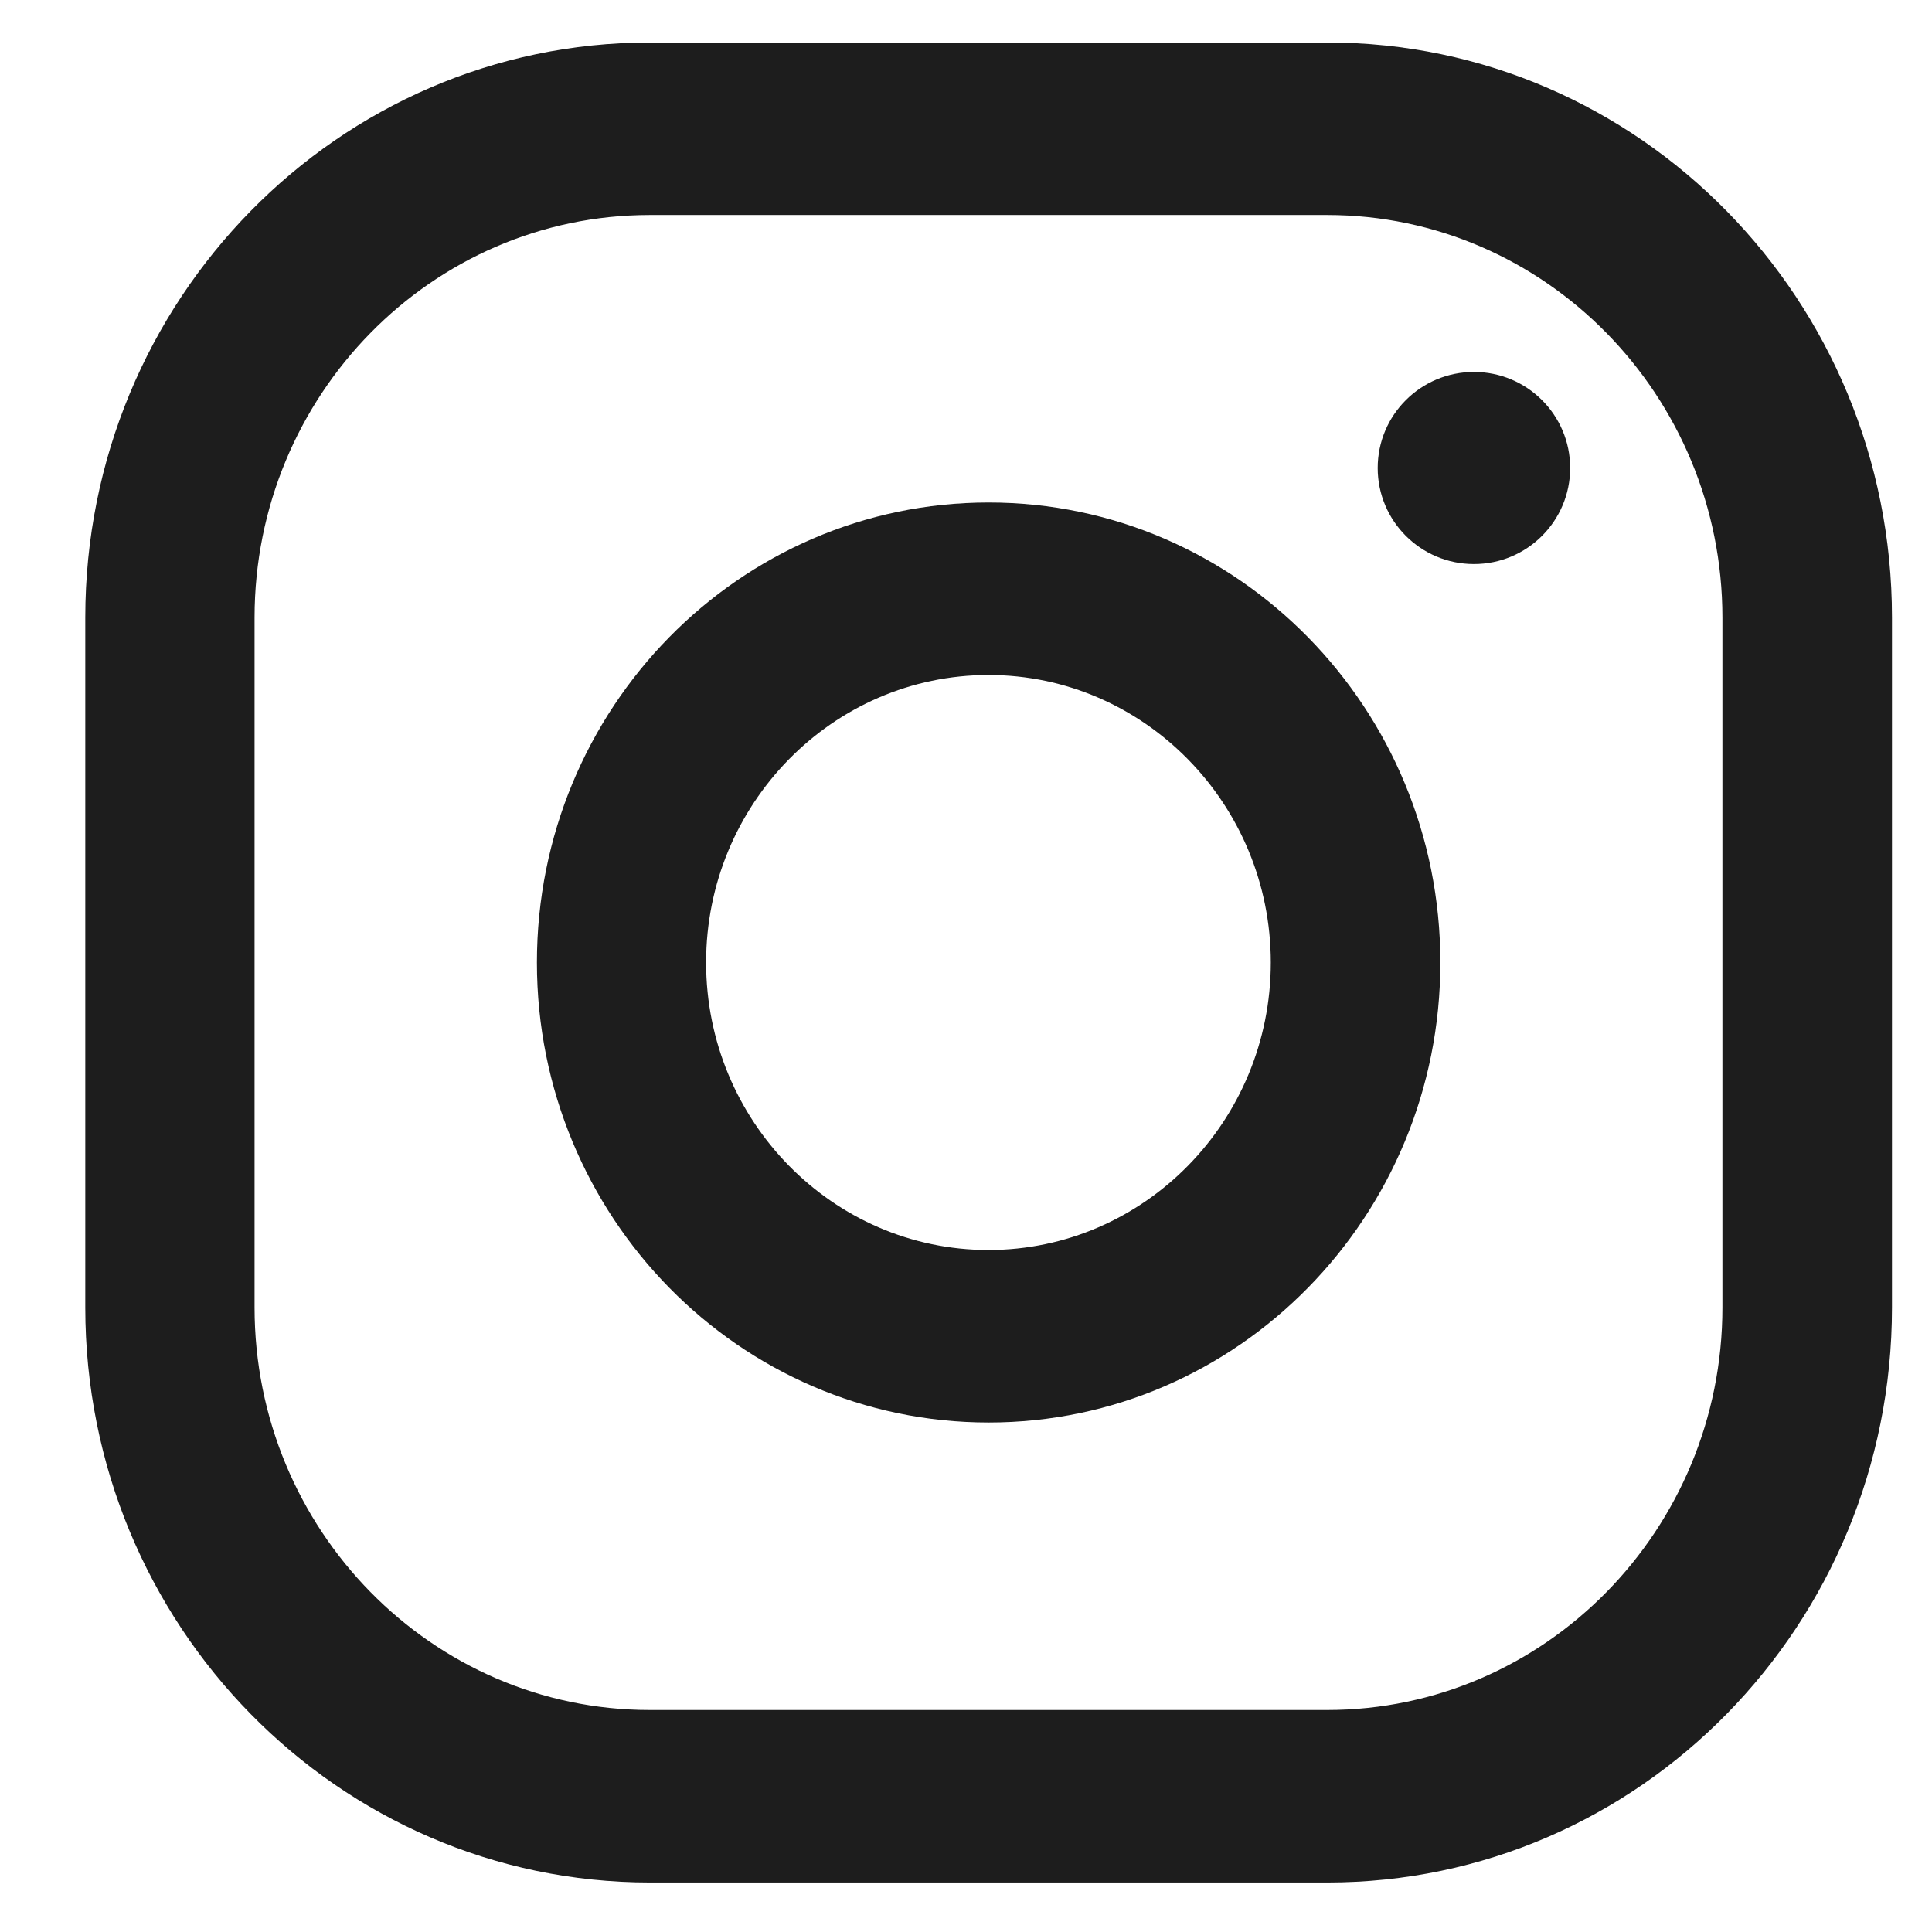
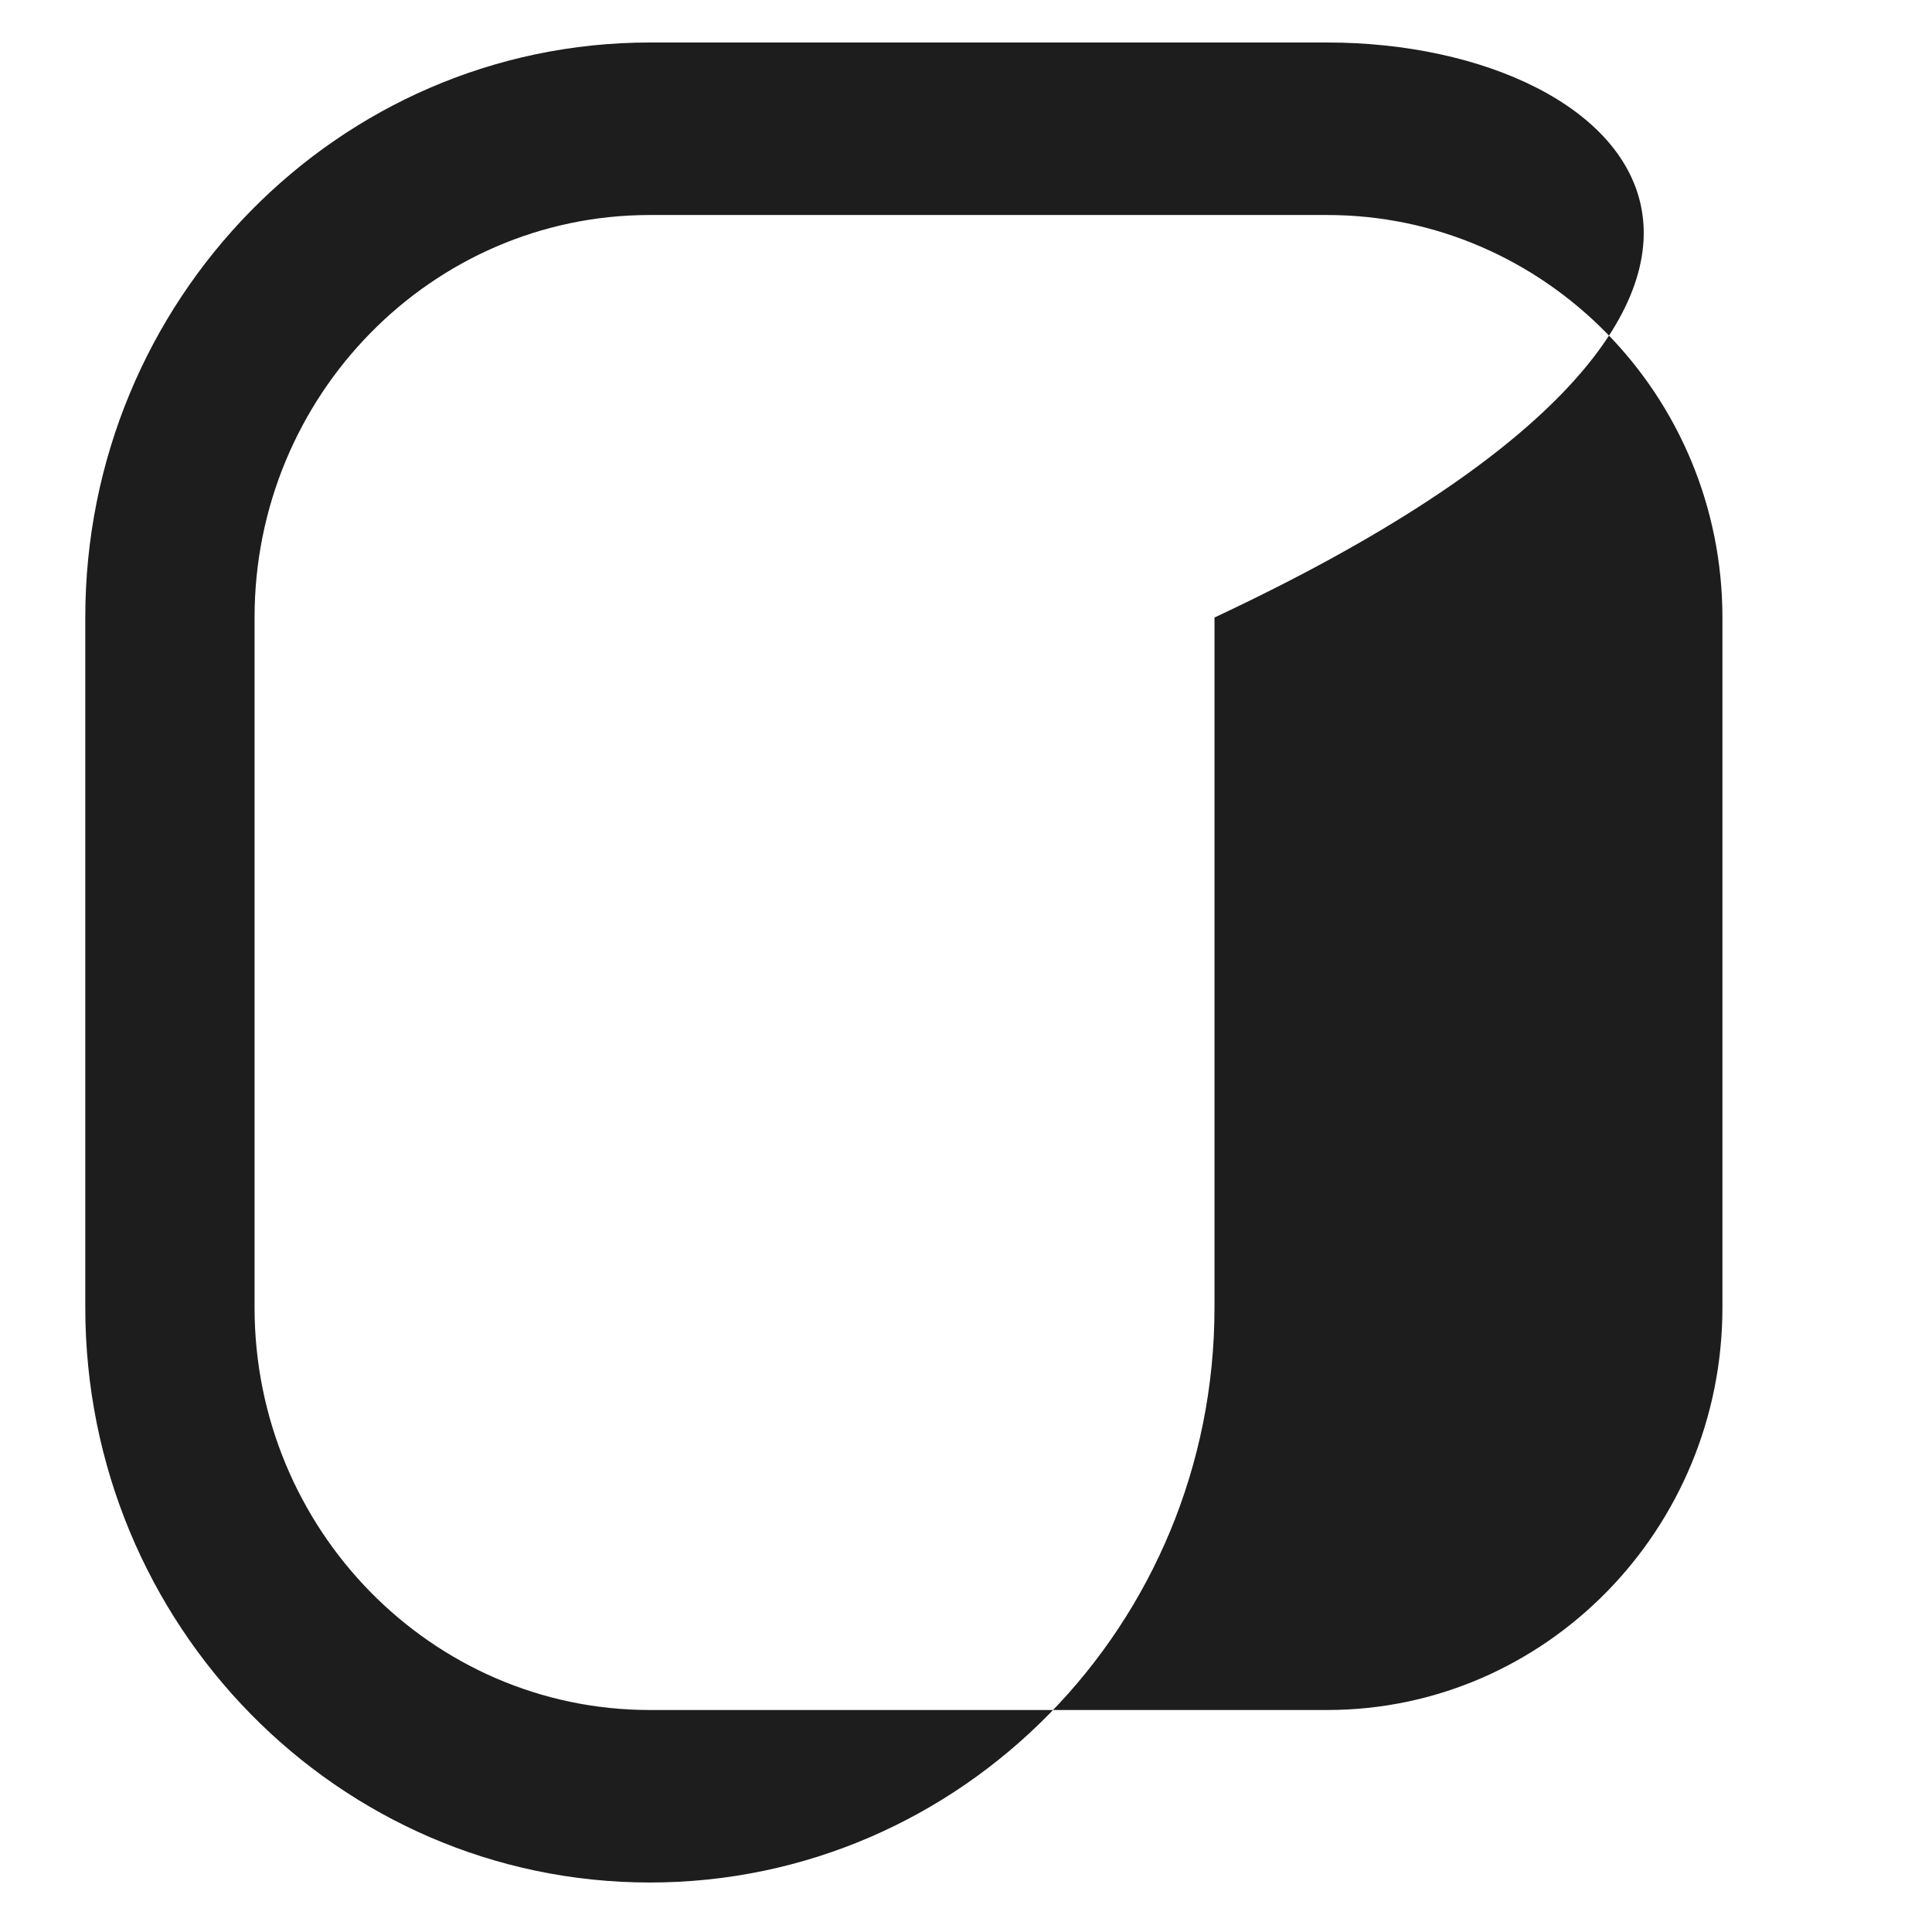
<svg xmlns="http://www.w3.org/2000/svg" width="21" height="21" viewBox="0 0 21 21">
  <g transform="translate(.927 .462)" fill="#1D1D1D" fill-rule="evenodd">
-     <path d="M13.5 0H6.136C2.75 0 0 2.8 0 6.25v7.5C0 17.2 2.749 20 6.137 20h7.364c3.39 0 6.137-2.8 6.137-6.25v-7.5C19.638 2.8 16.89 0 13.501 0zm4.295 13.75c0 2.413-1.926 4.375-4.296 4.375H6.136c-2.37 0-4.296-1.963-4.296-4.375v-7.5c0-2.412 1.926-4.375 4.296-4.375h7.363c2.37 0 4.296 1.964 4.296 4.376v7.499z" />
-     <path d="M9.819 5c-2.711 0-4.91 2.238-4.91 5 0 2.761 2.2 5 4.91 5s4.91-2.239 4.91-5c0-2.762-2.2-5-4.91-5zm-.002 8.125c-1.692 0-3.069-1.403-3.069-3.125 0-1.723 1.377-3.125 3.07-3.125 1.69 0 3.068 1.402 3.068 3.125s-1.377 3.125-3.069 3.125z" />
-     <ellipse cx="15.094" cy="4.625" rx="1.046" ry="1.044" />
+     <path d="M13.5 0H6.136C2.75 0 0 2.8 0 6.25v7.5C0 17.2 2.749 20 6.137 20c3.39 0 6.137-2.8 6.137-6.25v-7.5C19.638 2.8 16.89 0 13.501 0zm4.295 13.75c0 2.413-1.926 4.375-4.296 4.375H6.136c-2.37 0-4.296-1.963-4.296-4.375v-7.5c0-2.412 1.926-4.375 4.296-4.375h7.363c2.37 0 4.296 1.964 4.296 4.376v7.499z" />
  </g>
</svg>